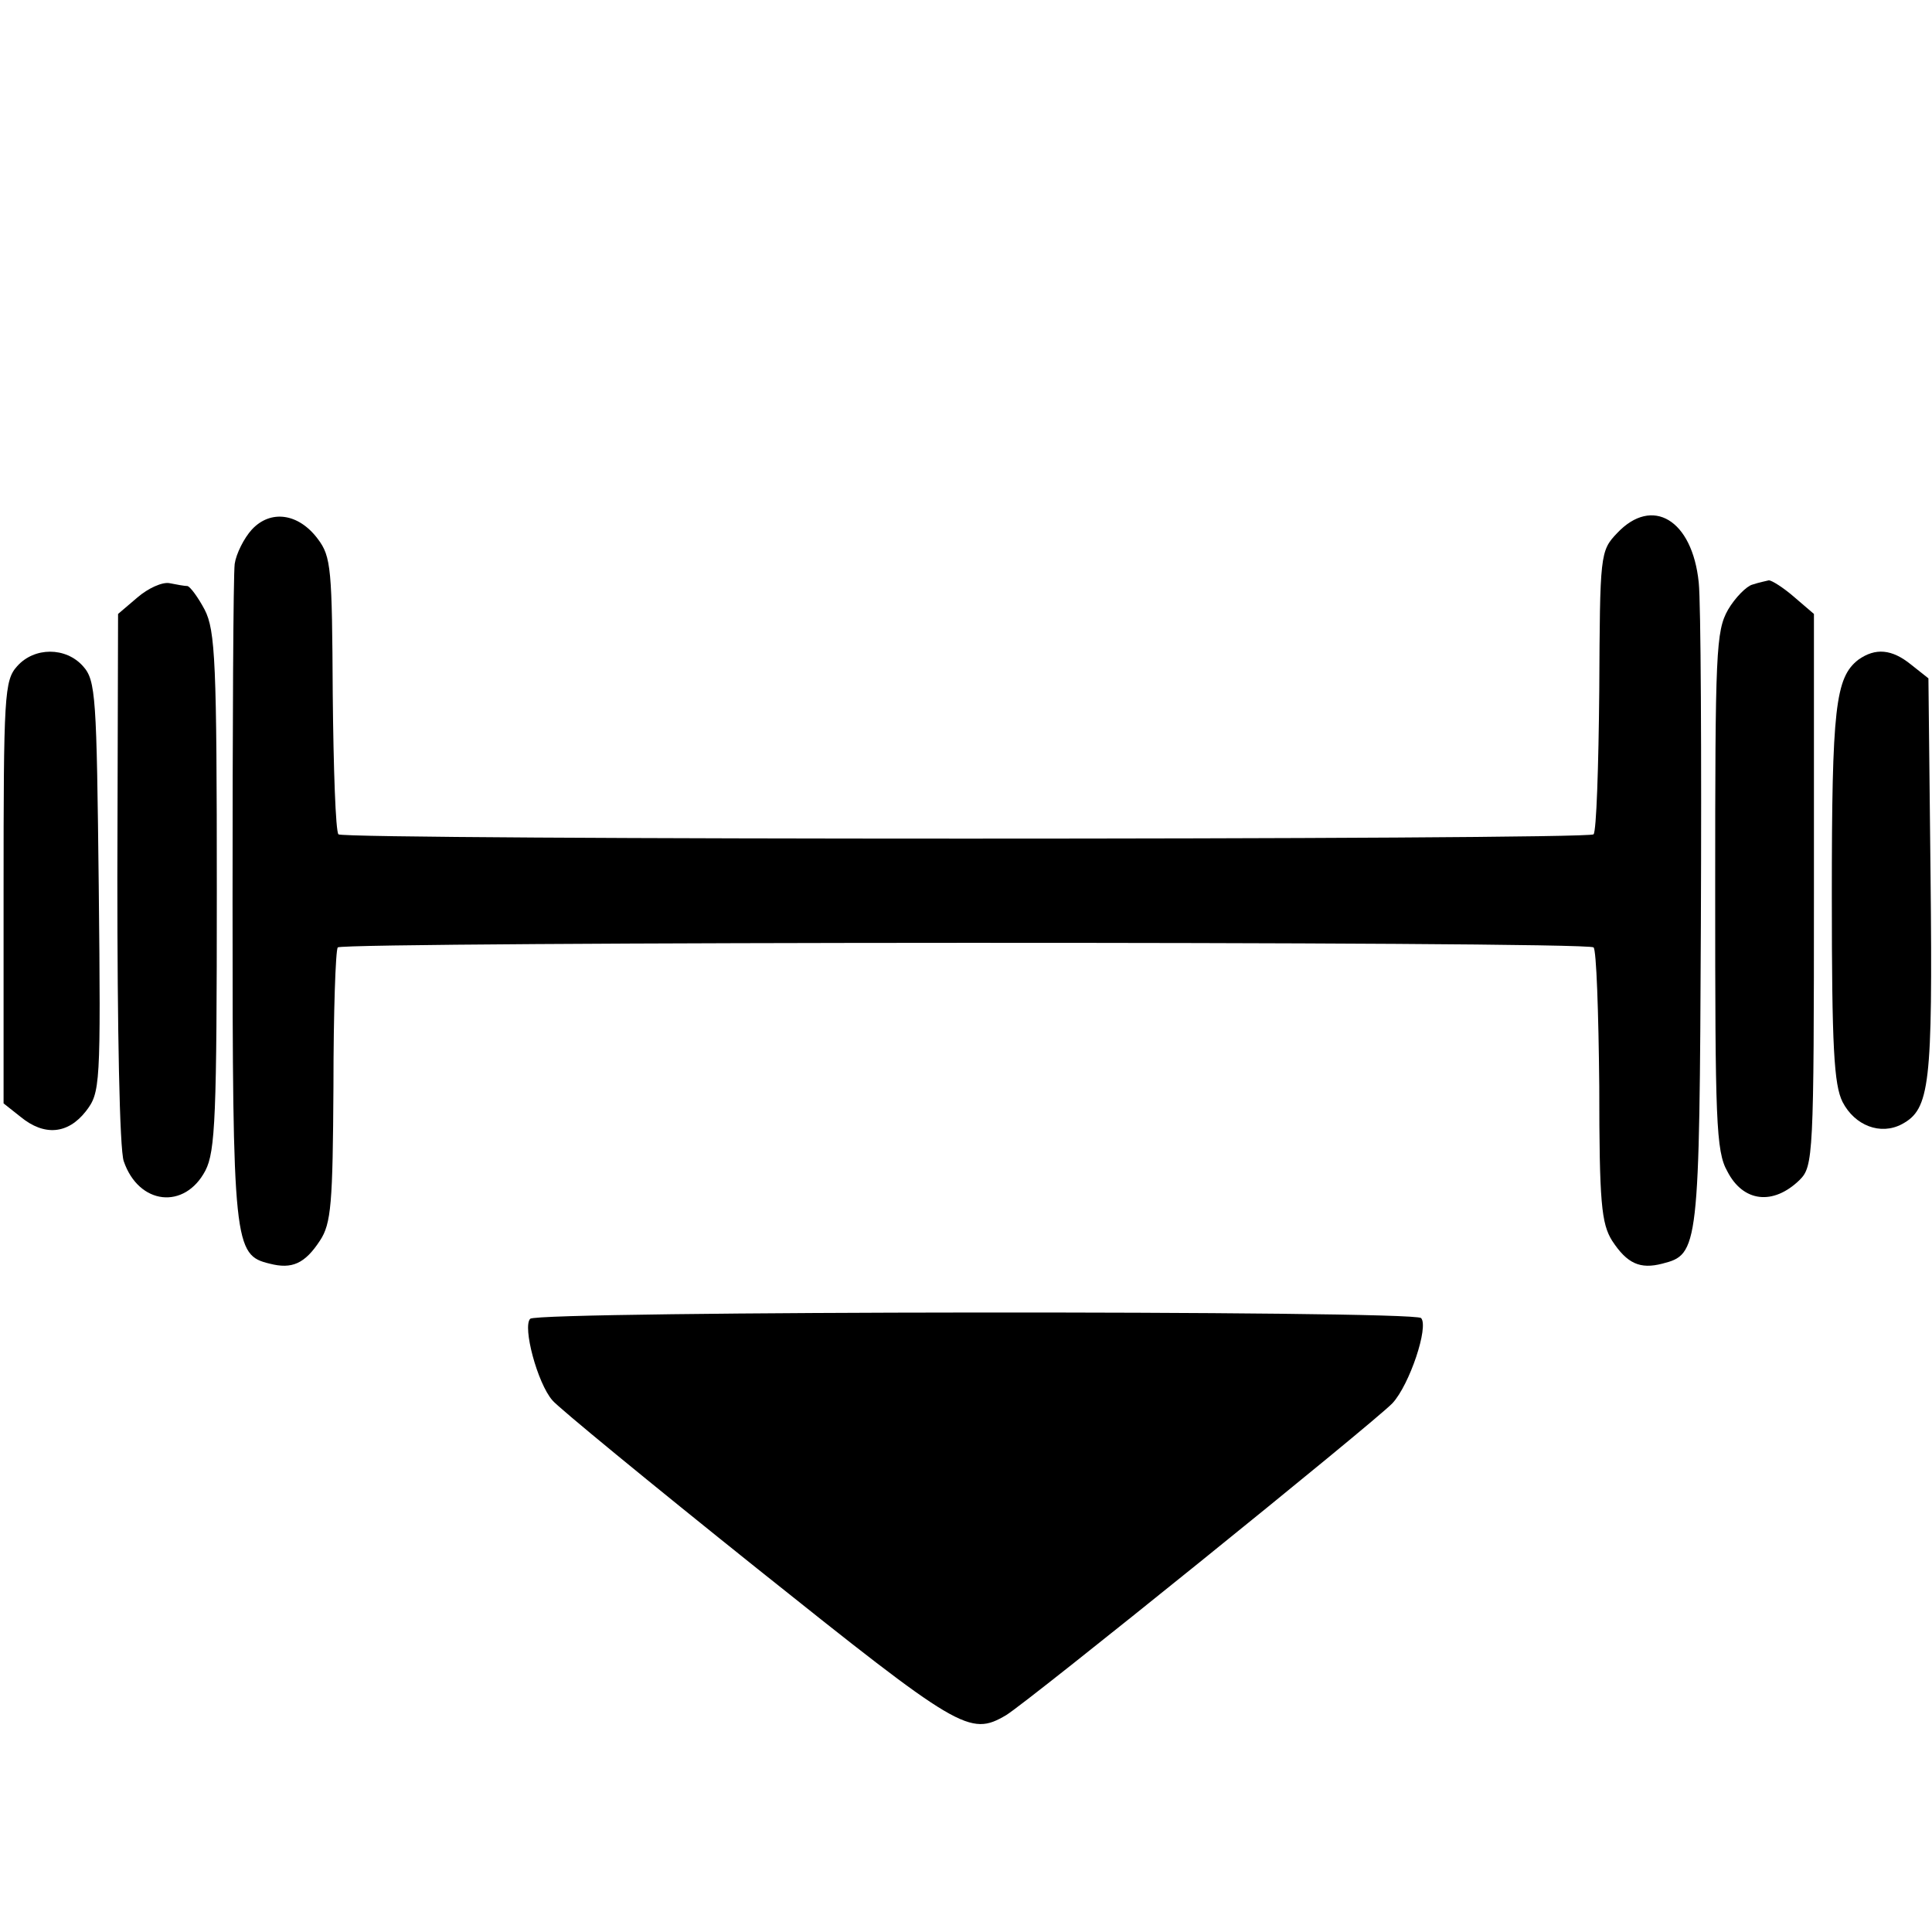
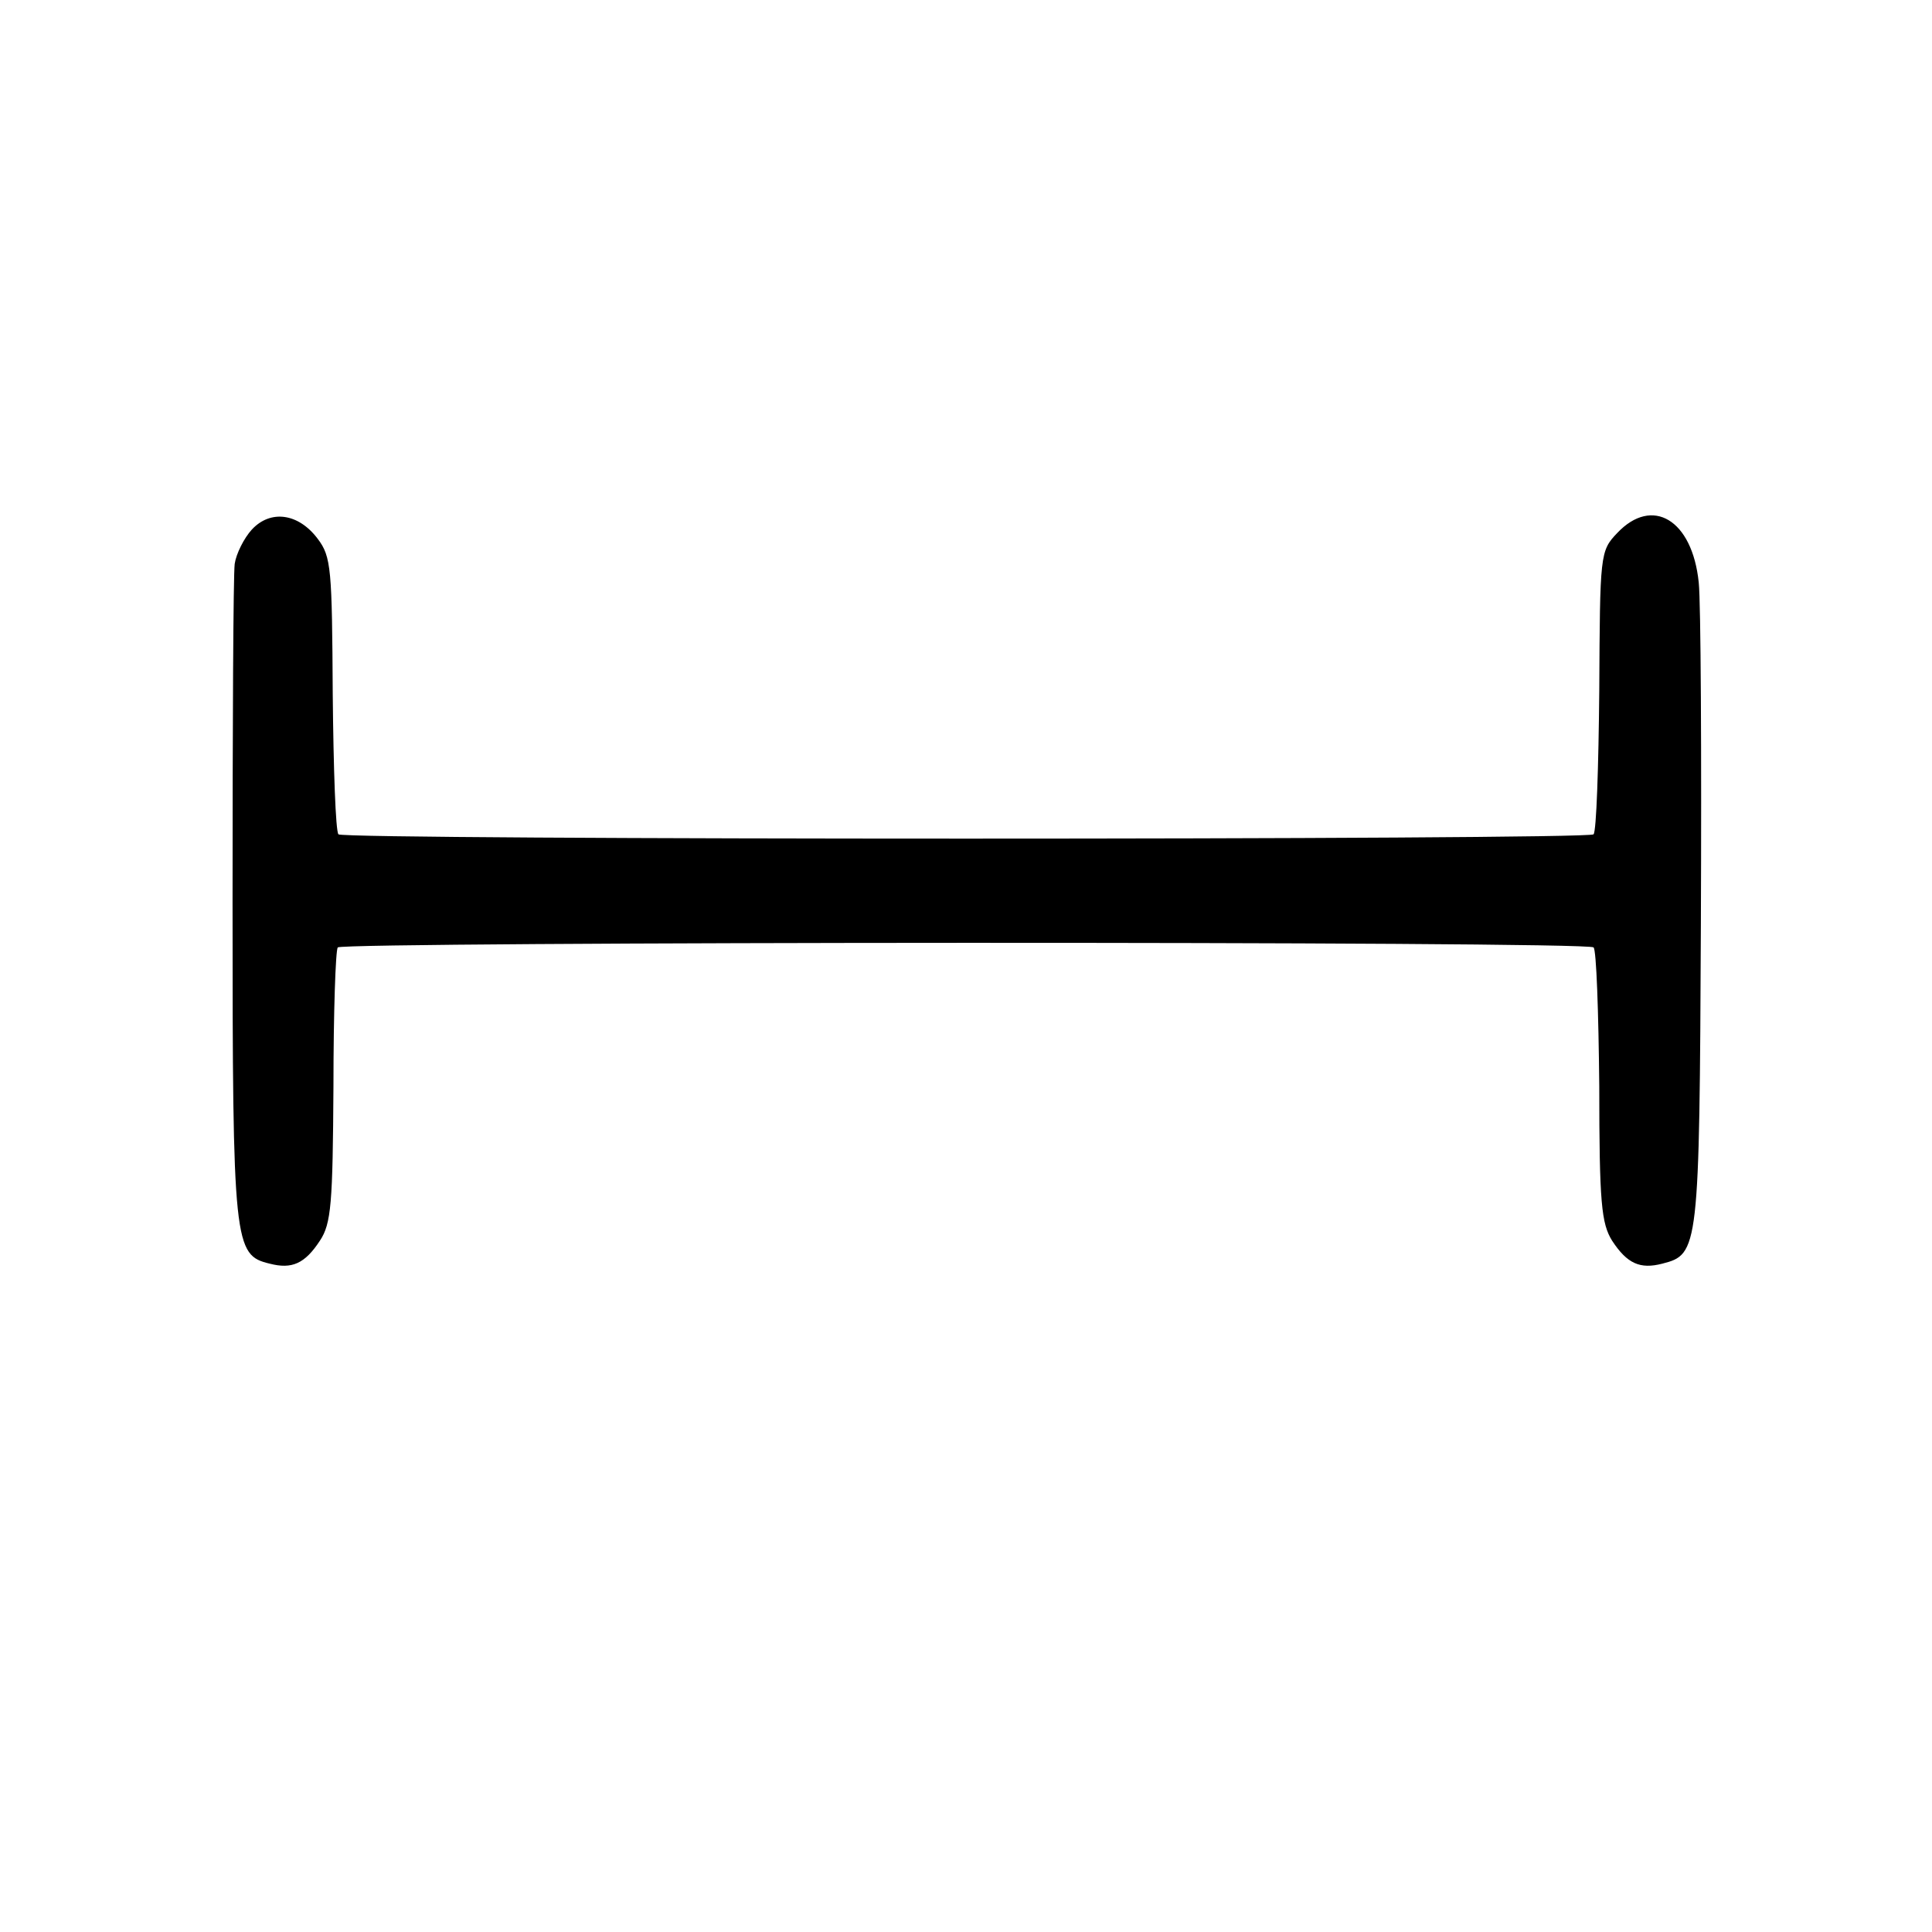
<svg xmlns="http://www.w3.org/2000/svg" version="1.0" width="270pt" height="270pt" viewBox="0 0 270 270" preserveAspectRatio="xMidYMid meet">
  <g transform="translate(0,270) scale(0.1,-0.1)" fill="#000000" stroke="none">
    <path d="M352 1960 c-11 -12 -22 -34 -24 -48 -2 -15 -3 -228 -3 -473 0 -480 2 -493 52 -505 31 -8 49 0 70 32 16 24 18 52 19 216 0 103 3 190 6 194 9 8 1747 9 1755 0 4 -3 7 -91 8 -194 0 -163 3 -192 18 -216 21 -32 39 -40 70 -32 51 13 52 19 54 476 1 234 0 448 -3 476 -9 88 -65 121 -114 69 -24 -25 -24 -30 -25 -220 -1 -107 -4 -197 -8 -201 -8 -8 -1746 -8 -1754 0 -4 4 -7 92 -8 196 -1 175 -2 192 -21 217 -27 36 -66 41 -92 13z" />
-     <path d="M192 1865 l-27 -23 -1 -369 c0 -208 3 -380 9 -396 21 -61 85 -68 114 -13 14 27 16 77 16 391 0 318 -2 364 -17 393 -9 17 -20 32 -24 33 -4 0 -15 2 -25 4 -10 2 -30 -7 -45 -20z" />
-     <path d="M2449 1883 c-8 -2 -24 -18 -34 -35 -17 -30 -18 -59 -18 -392 0 -321 1 -365 17 -393 22 -43 64 -48 101 -12 19 19 20 33 20 405 l0 386 -28 24 c-15 13 -31 23 -35 23 -4 -1 -14 -3 -23 -6z" />
-     <path d="M24 1769 c-18 -20 -19 -40 -19 -316 l0 -295 24 -19 c33 -27 66 -24 91 8 20 26 21 34 18 314 -3 266 -4 288 -22 308 -24 27 -68 27 -92 0z" />
-     <path d="M2597 1778 c-32 -25 -37 -67 -37 -329 0 -213 3 -265 15 -289 17 -33 53 -47 83 -31 39 21 43 54 40 345 l-3 278 -24 19 c-27 22 -50 24 -74 7z" />
-     <path d="M741 857 c-11 -11 10 -90 31 -114 7 -9 136 -115 286 -235 283 -226 297 -235 348 -205 30 18 513 408 540 436 24 26 51 107 40 119 -11 11 -1234 10 -1245 -1z" />
  </g>
</svg>